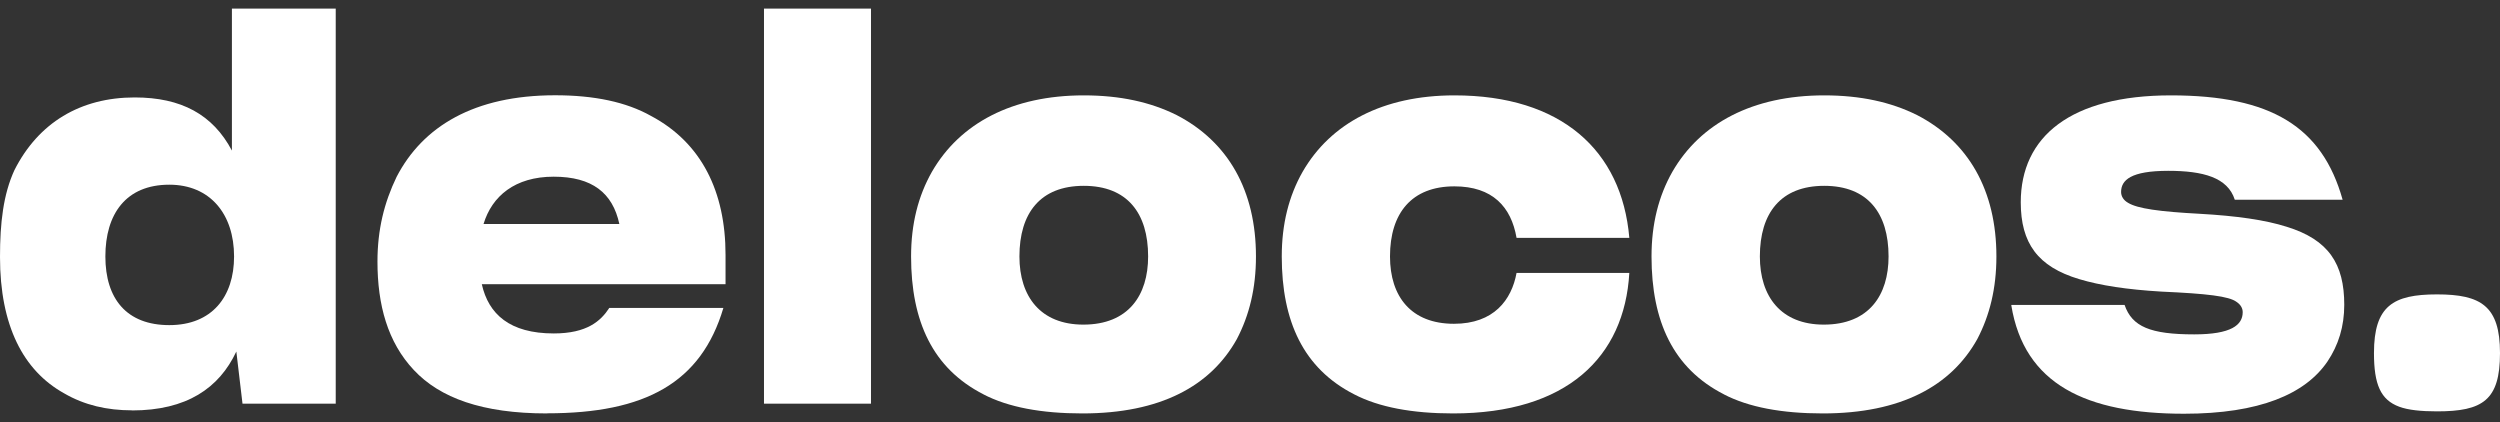
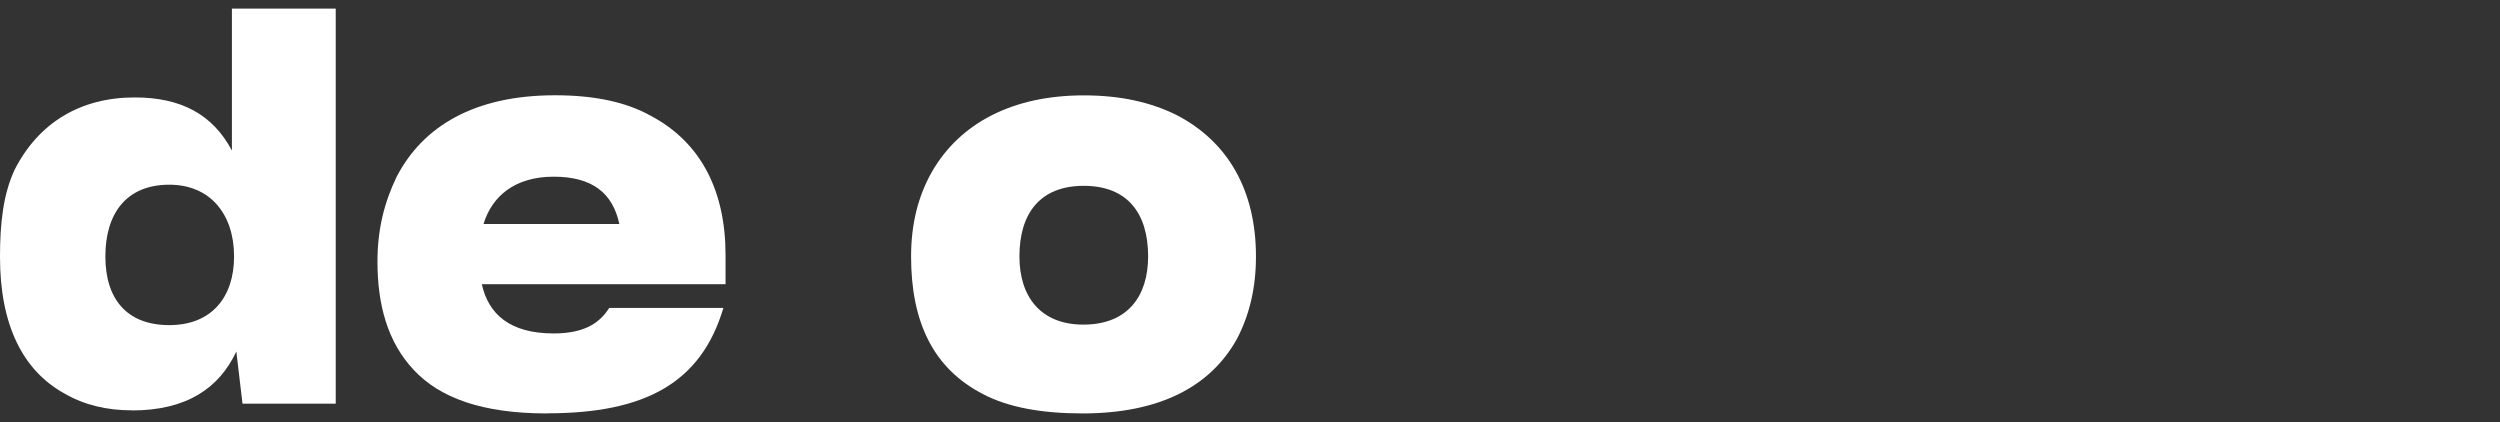
<svg xmlns="http://www.w3.org/2000/svg" width="148" height="25" viewBox="0 0 148 25" fill="none">
  <rect x="0" y="0" width="148" height="25" fill="#333333" stroke="none" />
  <g clip-path="url(#clip0_6040_74)">
    <path d="M7.814 24.292C6.341 24.292 5.002 23.988 3.791 23.282C1.375 21.937 0 19.278 0 15.213C0 13.192 0.195 11.512 0.852 10.076C2.27 7.265 4.765 5.768 7.972 5.768C10.729 5.768 12.597 6.778 13.729 8.914V0.51H19.875V23.896H14.356L13.991 20.811C12.968 22.984 11.045 24.298 7.814 24.298V24.292ZM13.857 15.182C13.857 12.675 12.439 10.934 10.023 10.934C7.449 10.934 6.238 12.675 6.238 15.182C6.238 17.689 7.497 19.247 10.023 19.247C12.548 19.247 13.857 17.568 13.857 15.182Z" fill="white" />
    <path d="M32.381 24.475C28.547 24.475 26.046 23.556 24.5 21.907C22.948 20.257 22.346 18.054 22.346 15.486C22.346 13.594 22.742 11.999 23.478 10.472C25.03 7.478 28.079 5.64 32.862 5.64C35.174 5.64 37.067 6.035 38.54 6.863C41.534 8.451 42.952 11.354 42.952 15.085V16.825H28.523C28.918 18.596 30.178 19.74 32.783 19.74C34.755 19.74 35.57 18.998 36.069 18.231H42.824C41.509 22.661 38.199 24.468 32.393 24.468L32.381 24.475ZM28.626 13.259H36.665C36.27 11.427 35.065 10.46 32.777 10.46C30.488 10.46 29.125 11.61 28.626 13.259Z" fill="white" />
-     <path d="M45.228 0.51H51.563V23.896H45.228V0.51Z" fill="white" />
-     <path d="M86.025 24.475C83.609 24.475 81.637 24.11 80.165 23.343C77.171 21.815 75.88 19.034 75.88 15.182C75.88 13.259 76.3 11.604 77.116 10.168C78.771 7.295 81.875 5.646 86.104 5.646C92.409 5.646 96.011 8.884 96.456 14.081H89.78C89.463 12.249 88.362 11.032 86.098 11.032C83.573 11.032 82.288 12.614 82.288 15.182C82.288 17.568 83.548 19.168 86.074 19.168C88.441 19.168 89.488 17.75 89.78 16.156H96.456C96.17 21.146 92.749 24.475 86.025 24.475Z" fill="white" />
-     <path d="M102.054 23.343C99.06 21.815 97.77 19.034 97.77 15.182C97.77 13.259 98.19 11.604 99.005 10.168C100.661 7.295 103.764 5.646 107.994 5.646C110.148 5.646 111.937 6.042 113.483 6.808C116.556 8.397 118.187 11.3 118.187 15.182C118.187 17.075 117.791 18.669 117.055 20.075C115.503 22.856 112.534 24.475 107.909 24.475C105.493 24.475 103.521 24.11 102.048 23.343H102.054ZM111.803 15.182C111.803 12.614 110.568 11.001 107.994 11.001C105.42 11.001 104.184 12.614 104.184 15.182C104.184 17.568 105.444 19.217 107.969 19.217C110.647 19.217 111.803 17.47 111.803 15.182Z" fill="white" />
    <path d="M58.22 23.343C55.226 21.815 53.936 19.034 53.936 15.182C53.936 13.259 54.356 11.604 55.171 10.168C56.827 7.295 59.93 5.646 64.16 5.646C66.314 5.646 68.103 6.042 69.649 6.808C72.722 8.397 74.353 11.3 74.353 15.182C74.353 17.075 73.957 18.669 73.221 20.075C71.669 22.856 68.7 24.475 64.075 24.475C61.659 24.475 59.687 24.11 58.214 23.343H58.22ZM67.969 15.182C67.969 12.614 66.734 11.001 64.16 11.001C61.586 11.001 60.35 12.614 60.35 15.182C60.35 17.568 61.61 19.217 64.135 19.217C66.813 19.217 67.969 17.47 67.969 15.182Z" fill="white" />
-     <path d="M119.075 18.054H125.776C126.22 19.338 127.297 19.795 129.902 19.795C132.08 19.795 132.768 19.247 132.768 18.48C132.768 18.237 132.634 18.024 132.403 17.872C131.959 17.537 130.668 17.385 127.96 17.263C125.91 17.142 124.333 16.898 123.098 16.527C120.627 15.791 119.629 14.385 119.629 11.975C119.629 8.092 122.575 5.646 128.514 5.646C134.454 5.646 137.472 7.508 138.683 11.823H132.299C131.879 10.508 130.431 10.113 128.356 10.113C126.147 10.113 125.569 10.661 125.569 11.366C125.569 11.61 125.703 11.853 125.989 12.011C126.542 12.346 127.826 12.529 130.218 12.656C132.397 12.778 134.107 13.022 135.366 13.423C137.862 14.19 138.78 15.626 138.78 18.042C138.78 19.326 138.44 20.428 137.782 21.407C136.468 23.331 133.76 24.493 129.293 24.493C123.512 24.493 119.83 22.752 119.069 18.073L119.075 18.054Z" fill="white" />
-     <path d="M142.036 24.079C140.935 23.671 140.539 22.765 140.539 20.902C140.539 18.109 141.671 17.428 144.27 17.428C146.868 17.428 148 18.109 148 20.902C148 23.696 146.978 24.353 144.27 24.353C143.326 24.353 142.56 24.274 142.036 24.079Z" fill="white" />
  </g>
  <defs>
    <clipPath id="clip0_6040_74">
      <rect width="148" height="23.965" fill="white" transform="translate(0 0.51)" />
    </clipPath>
  </defs>
</svg>